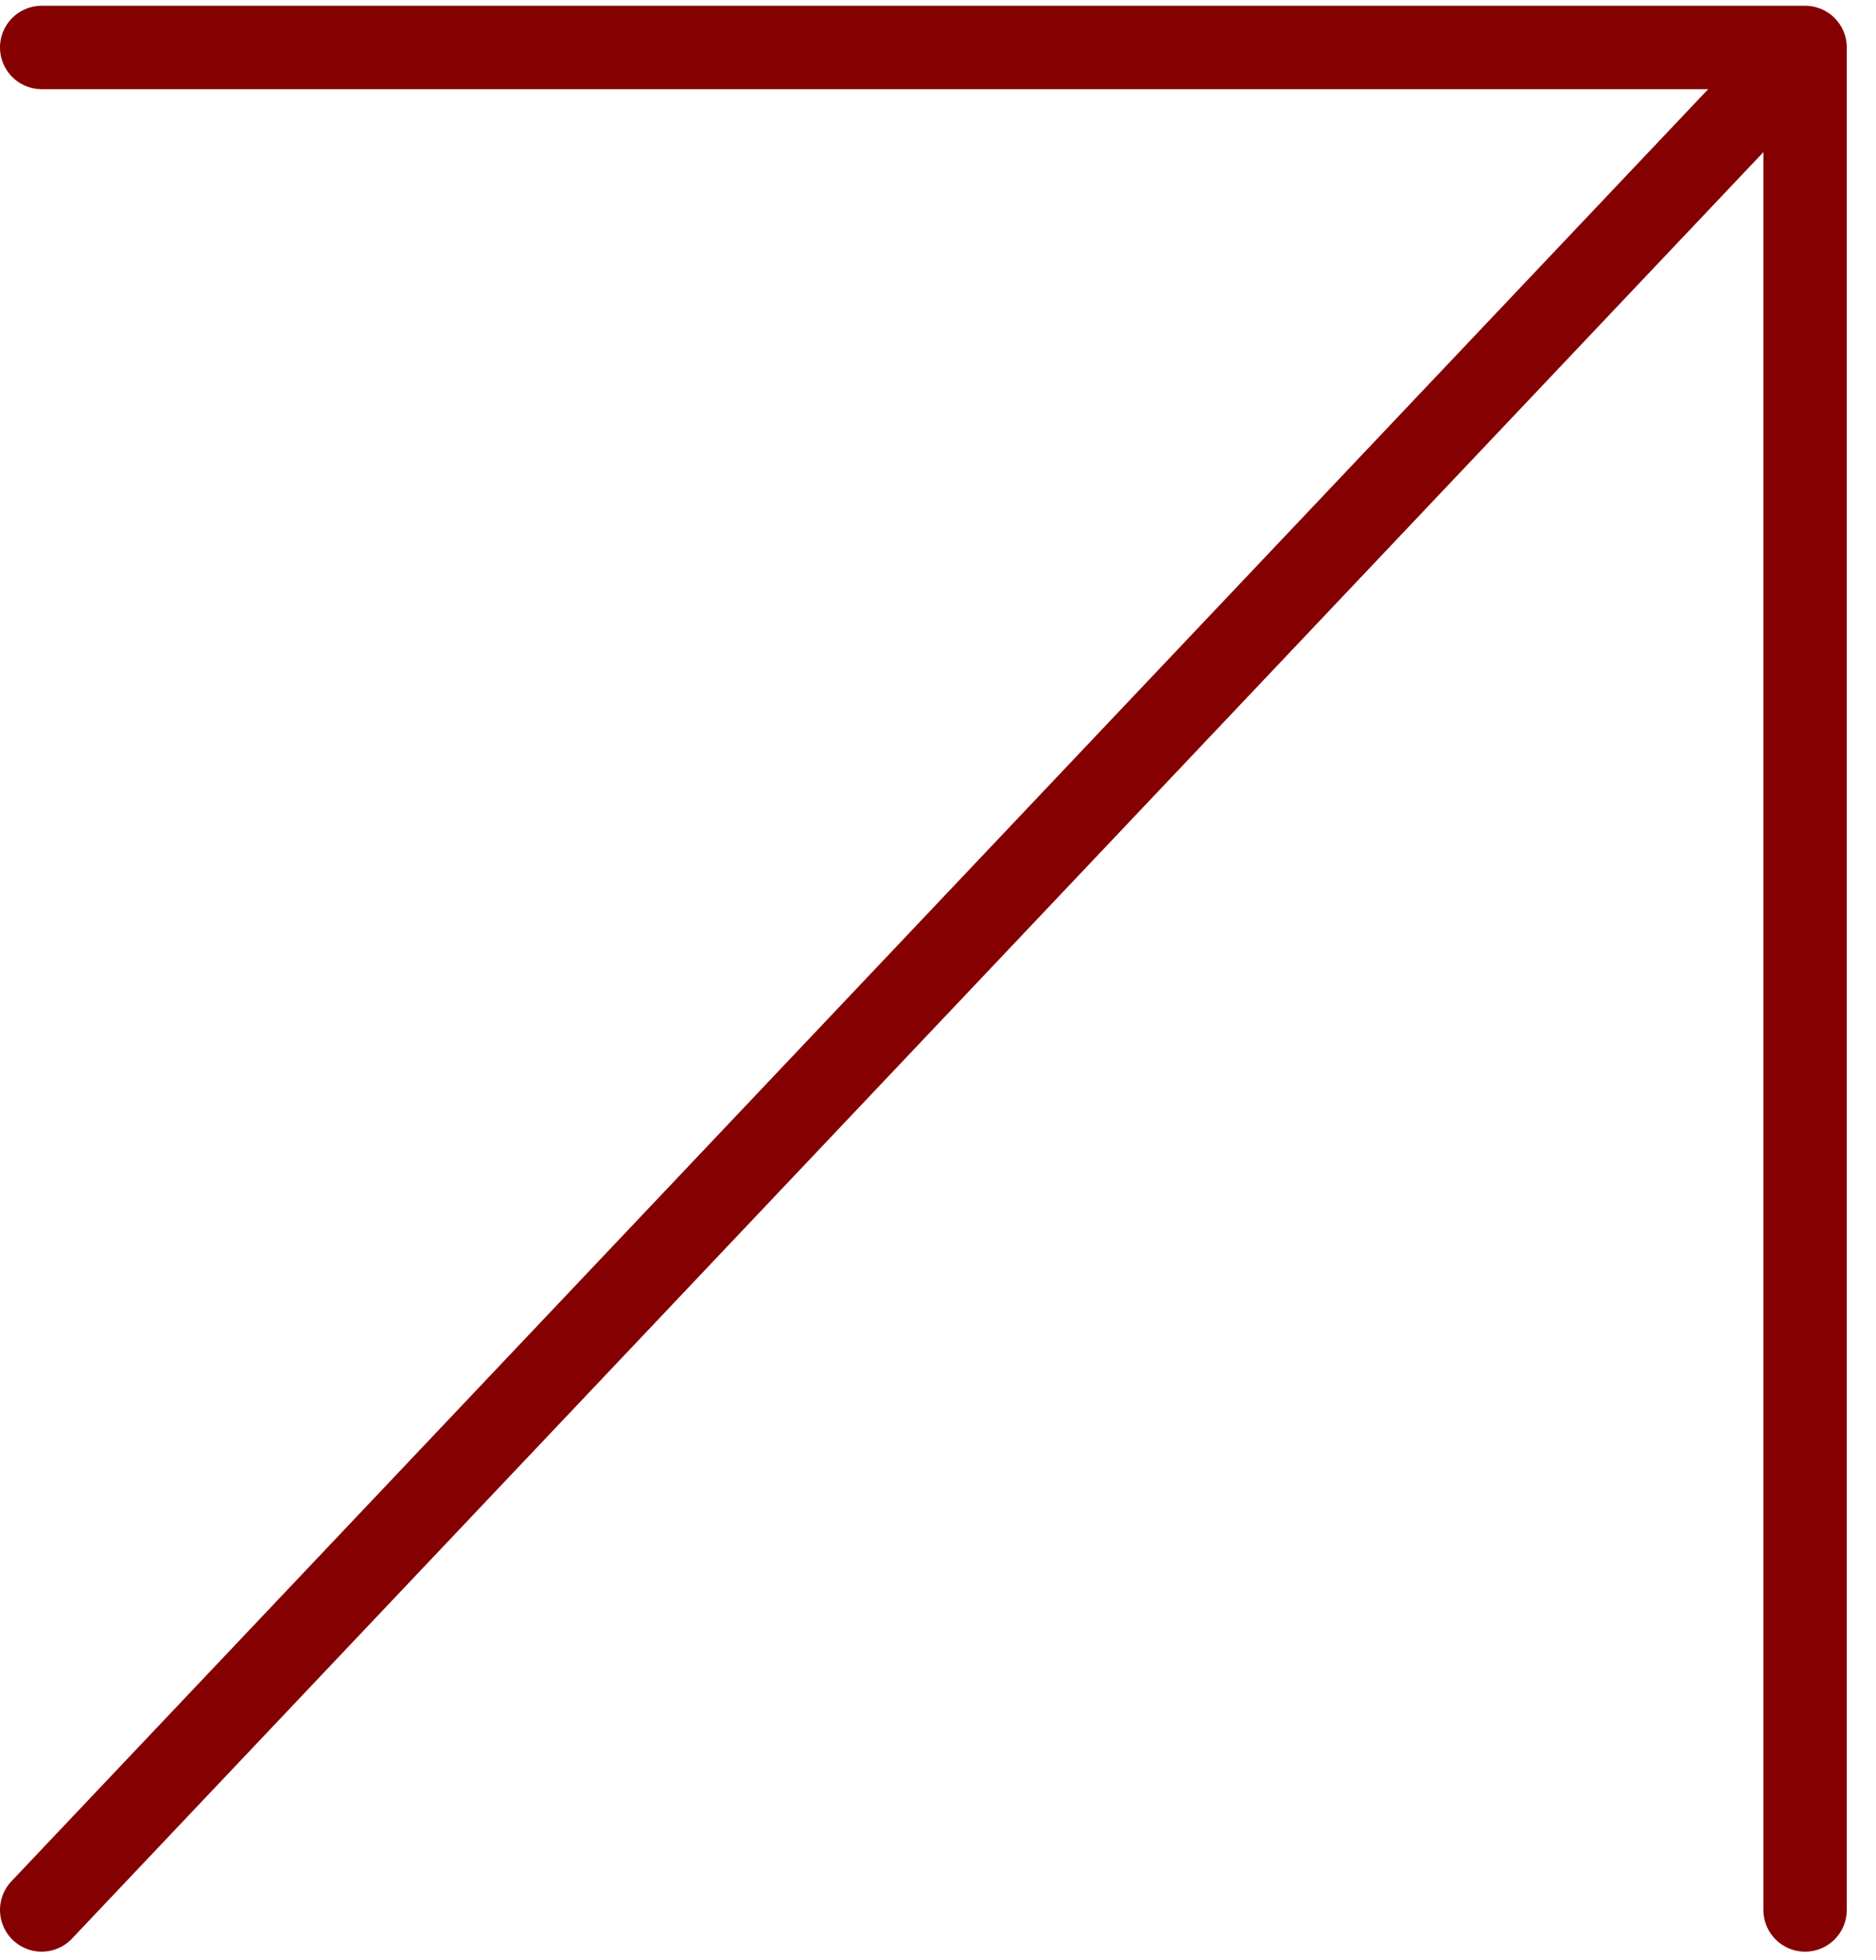
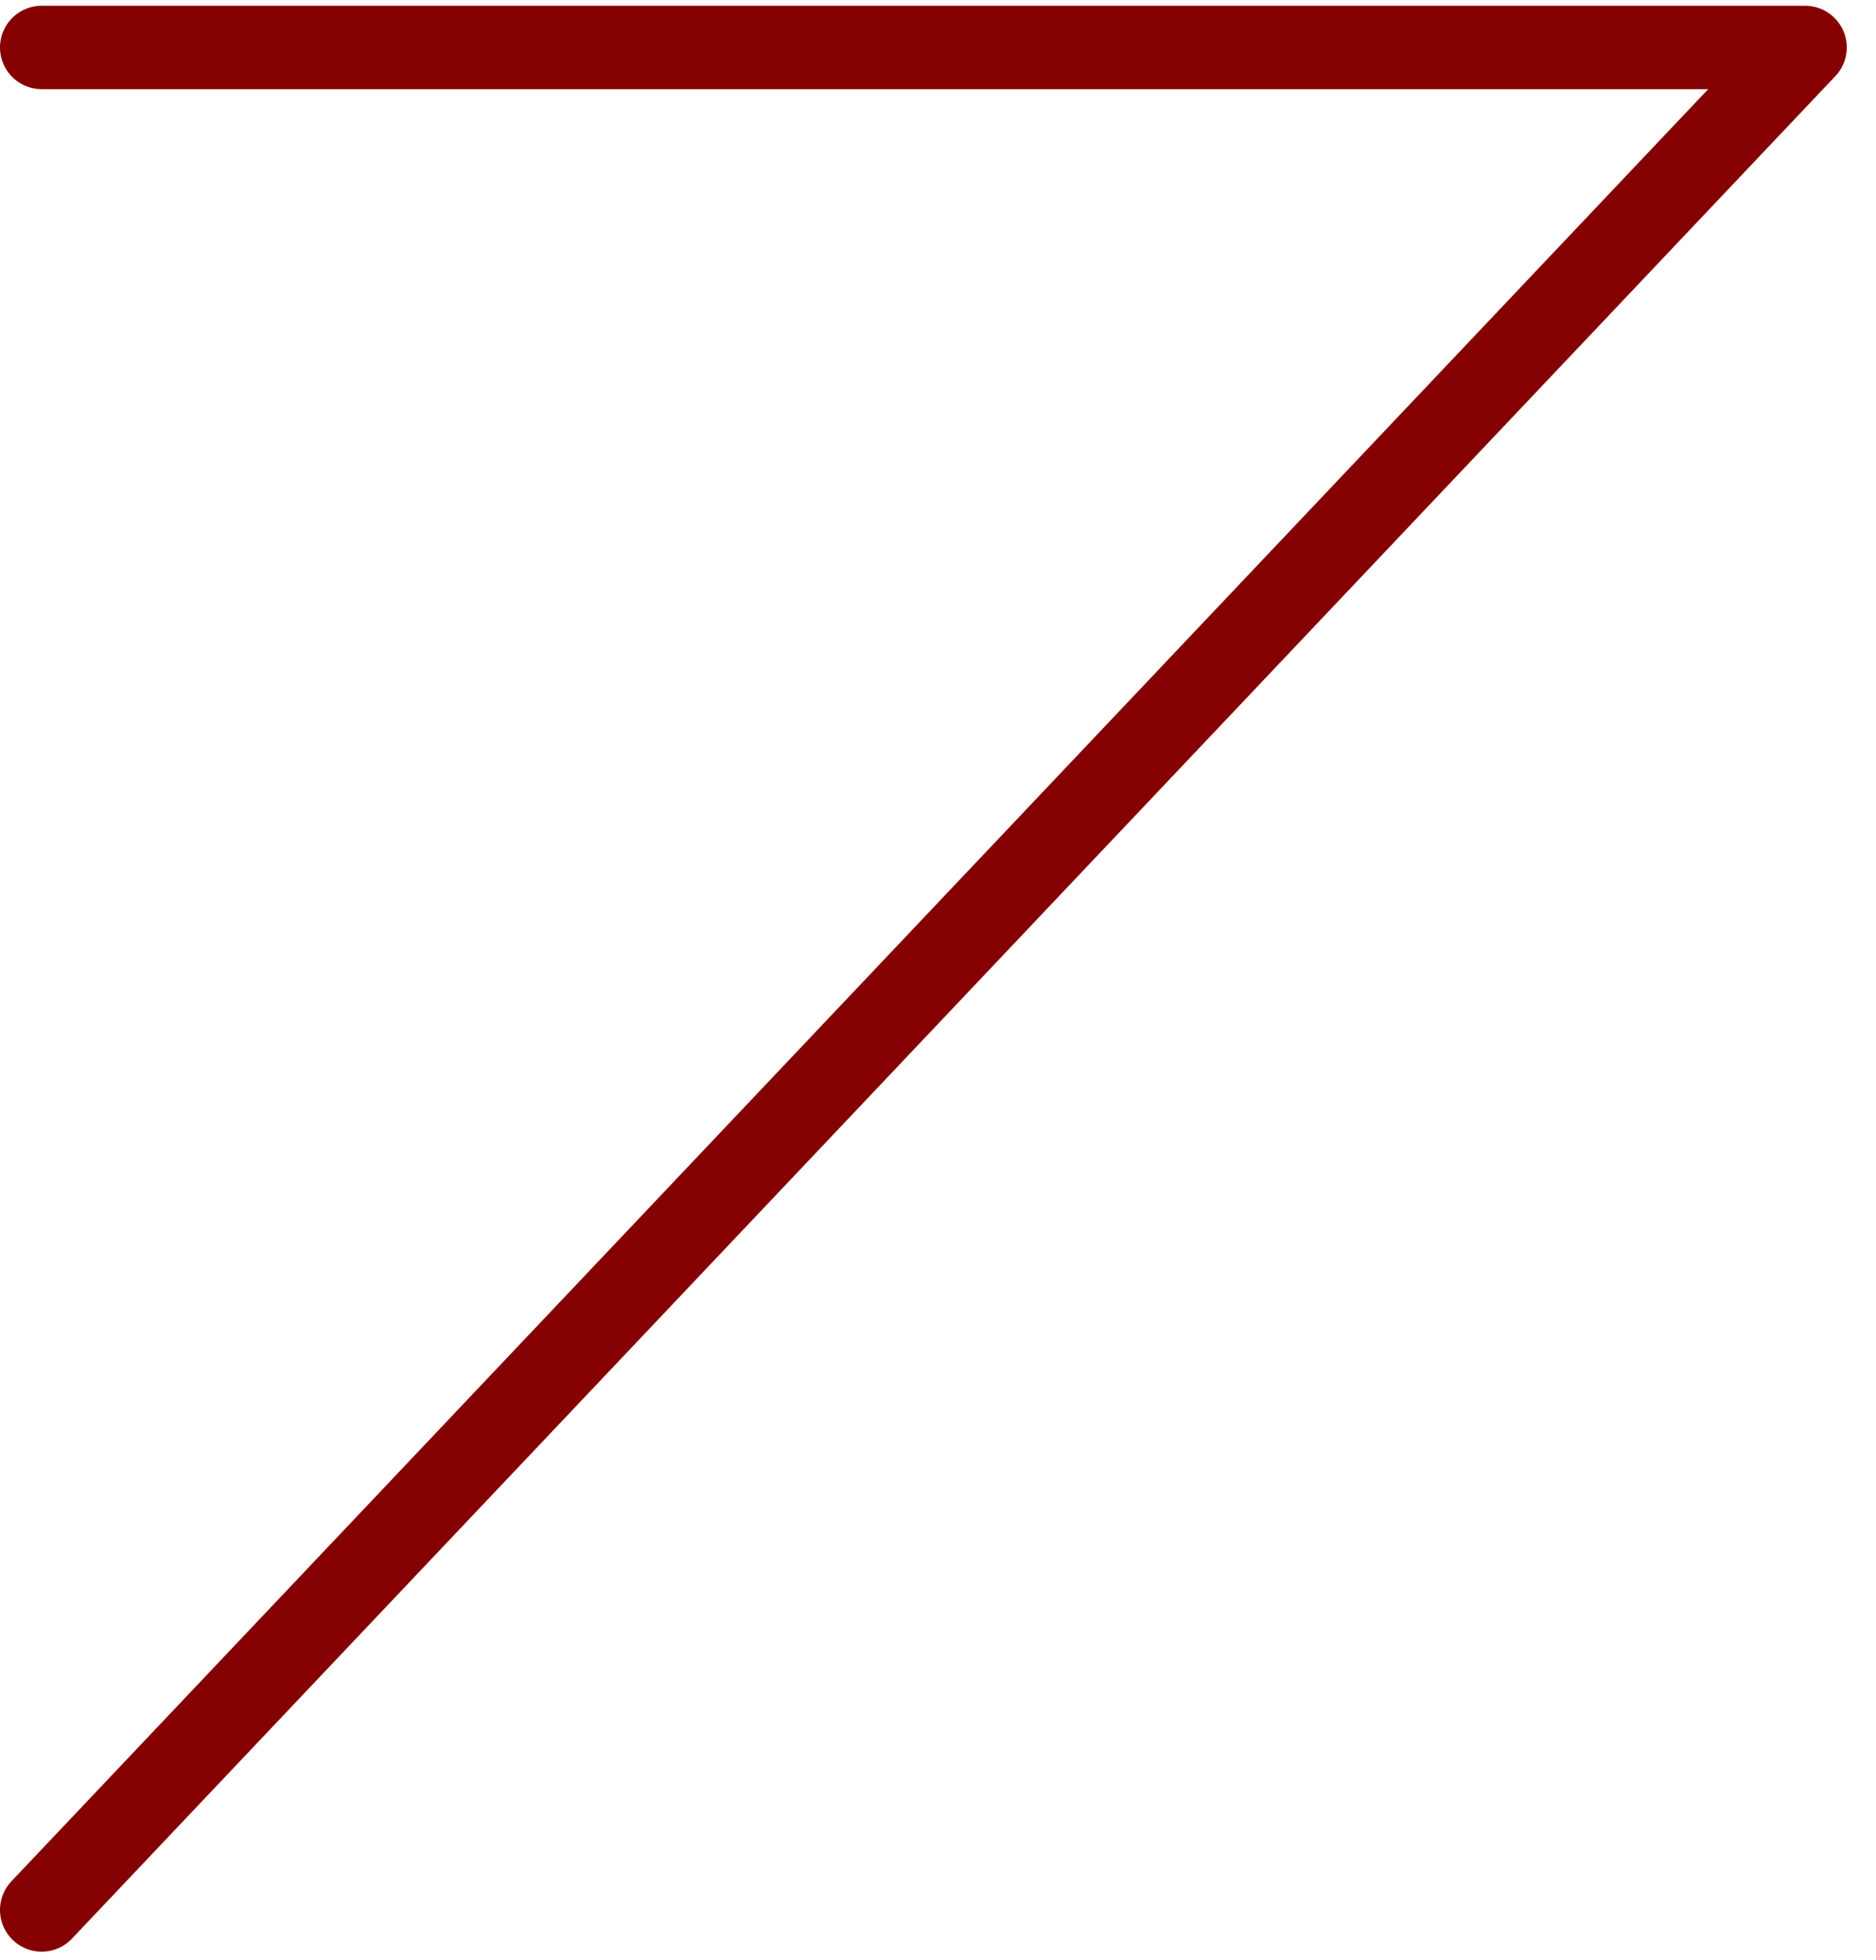
<svg xmlns="http://www.w3.org/2000/svg" width="45" height="47" viewBox="0 0 45 47" fill="none">
-   <path d="M1 45.798L43.299 1.138M43.299 1.138H1M43.299 1.138L43.299 45.798" stroke="#850000" stroke-width="2" stroke-linecap="round" stroke-linejoin="round" />
+   <path d="M1 45.798L43.299 1.138M43.299 1.138H1M43.299 1.138" stroke="#850000" stroke-width="2" stroke-linecap="round" stroke-linejoin="round" />
</svg>